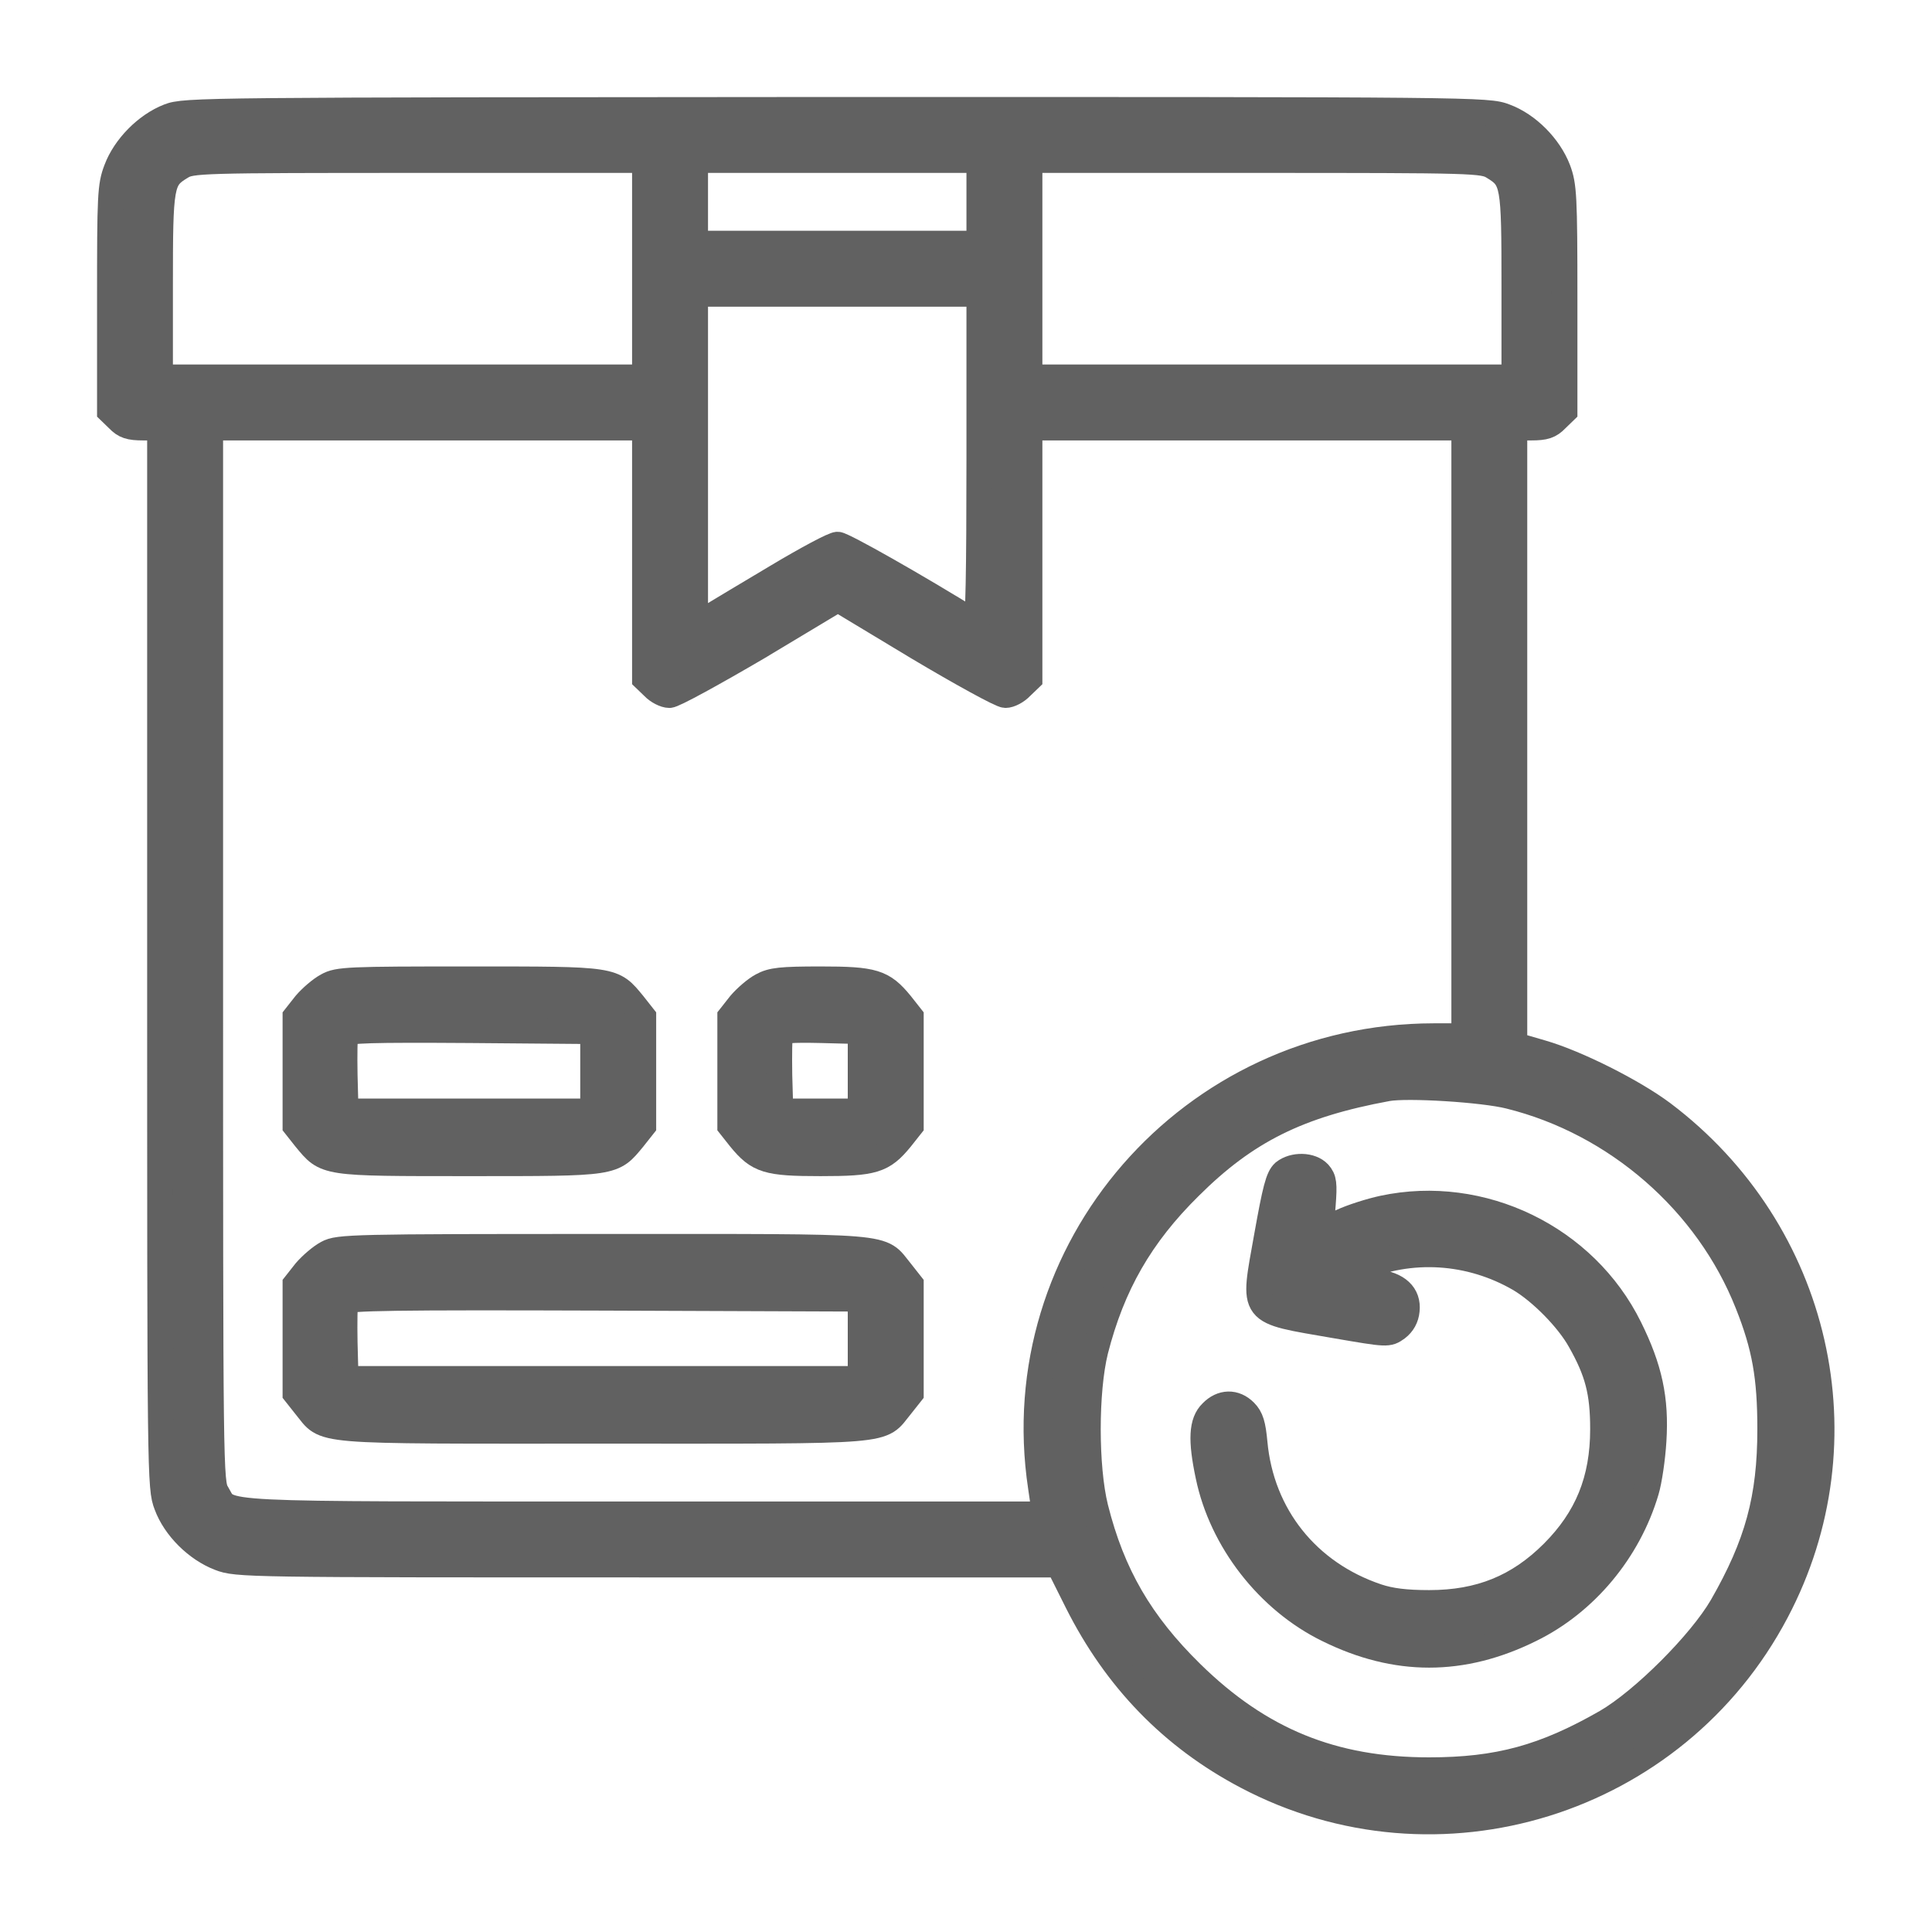
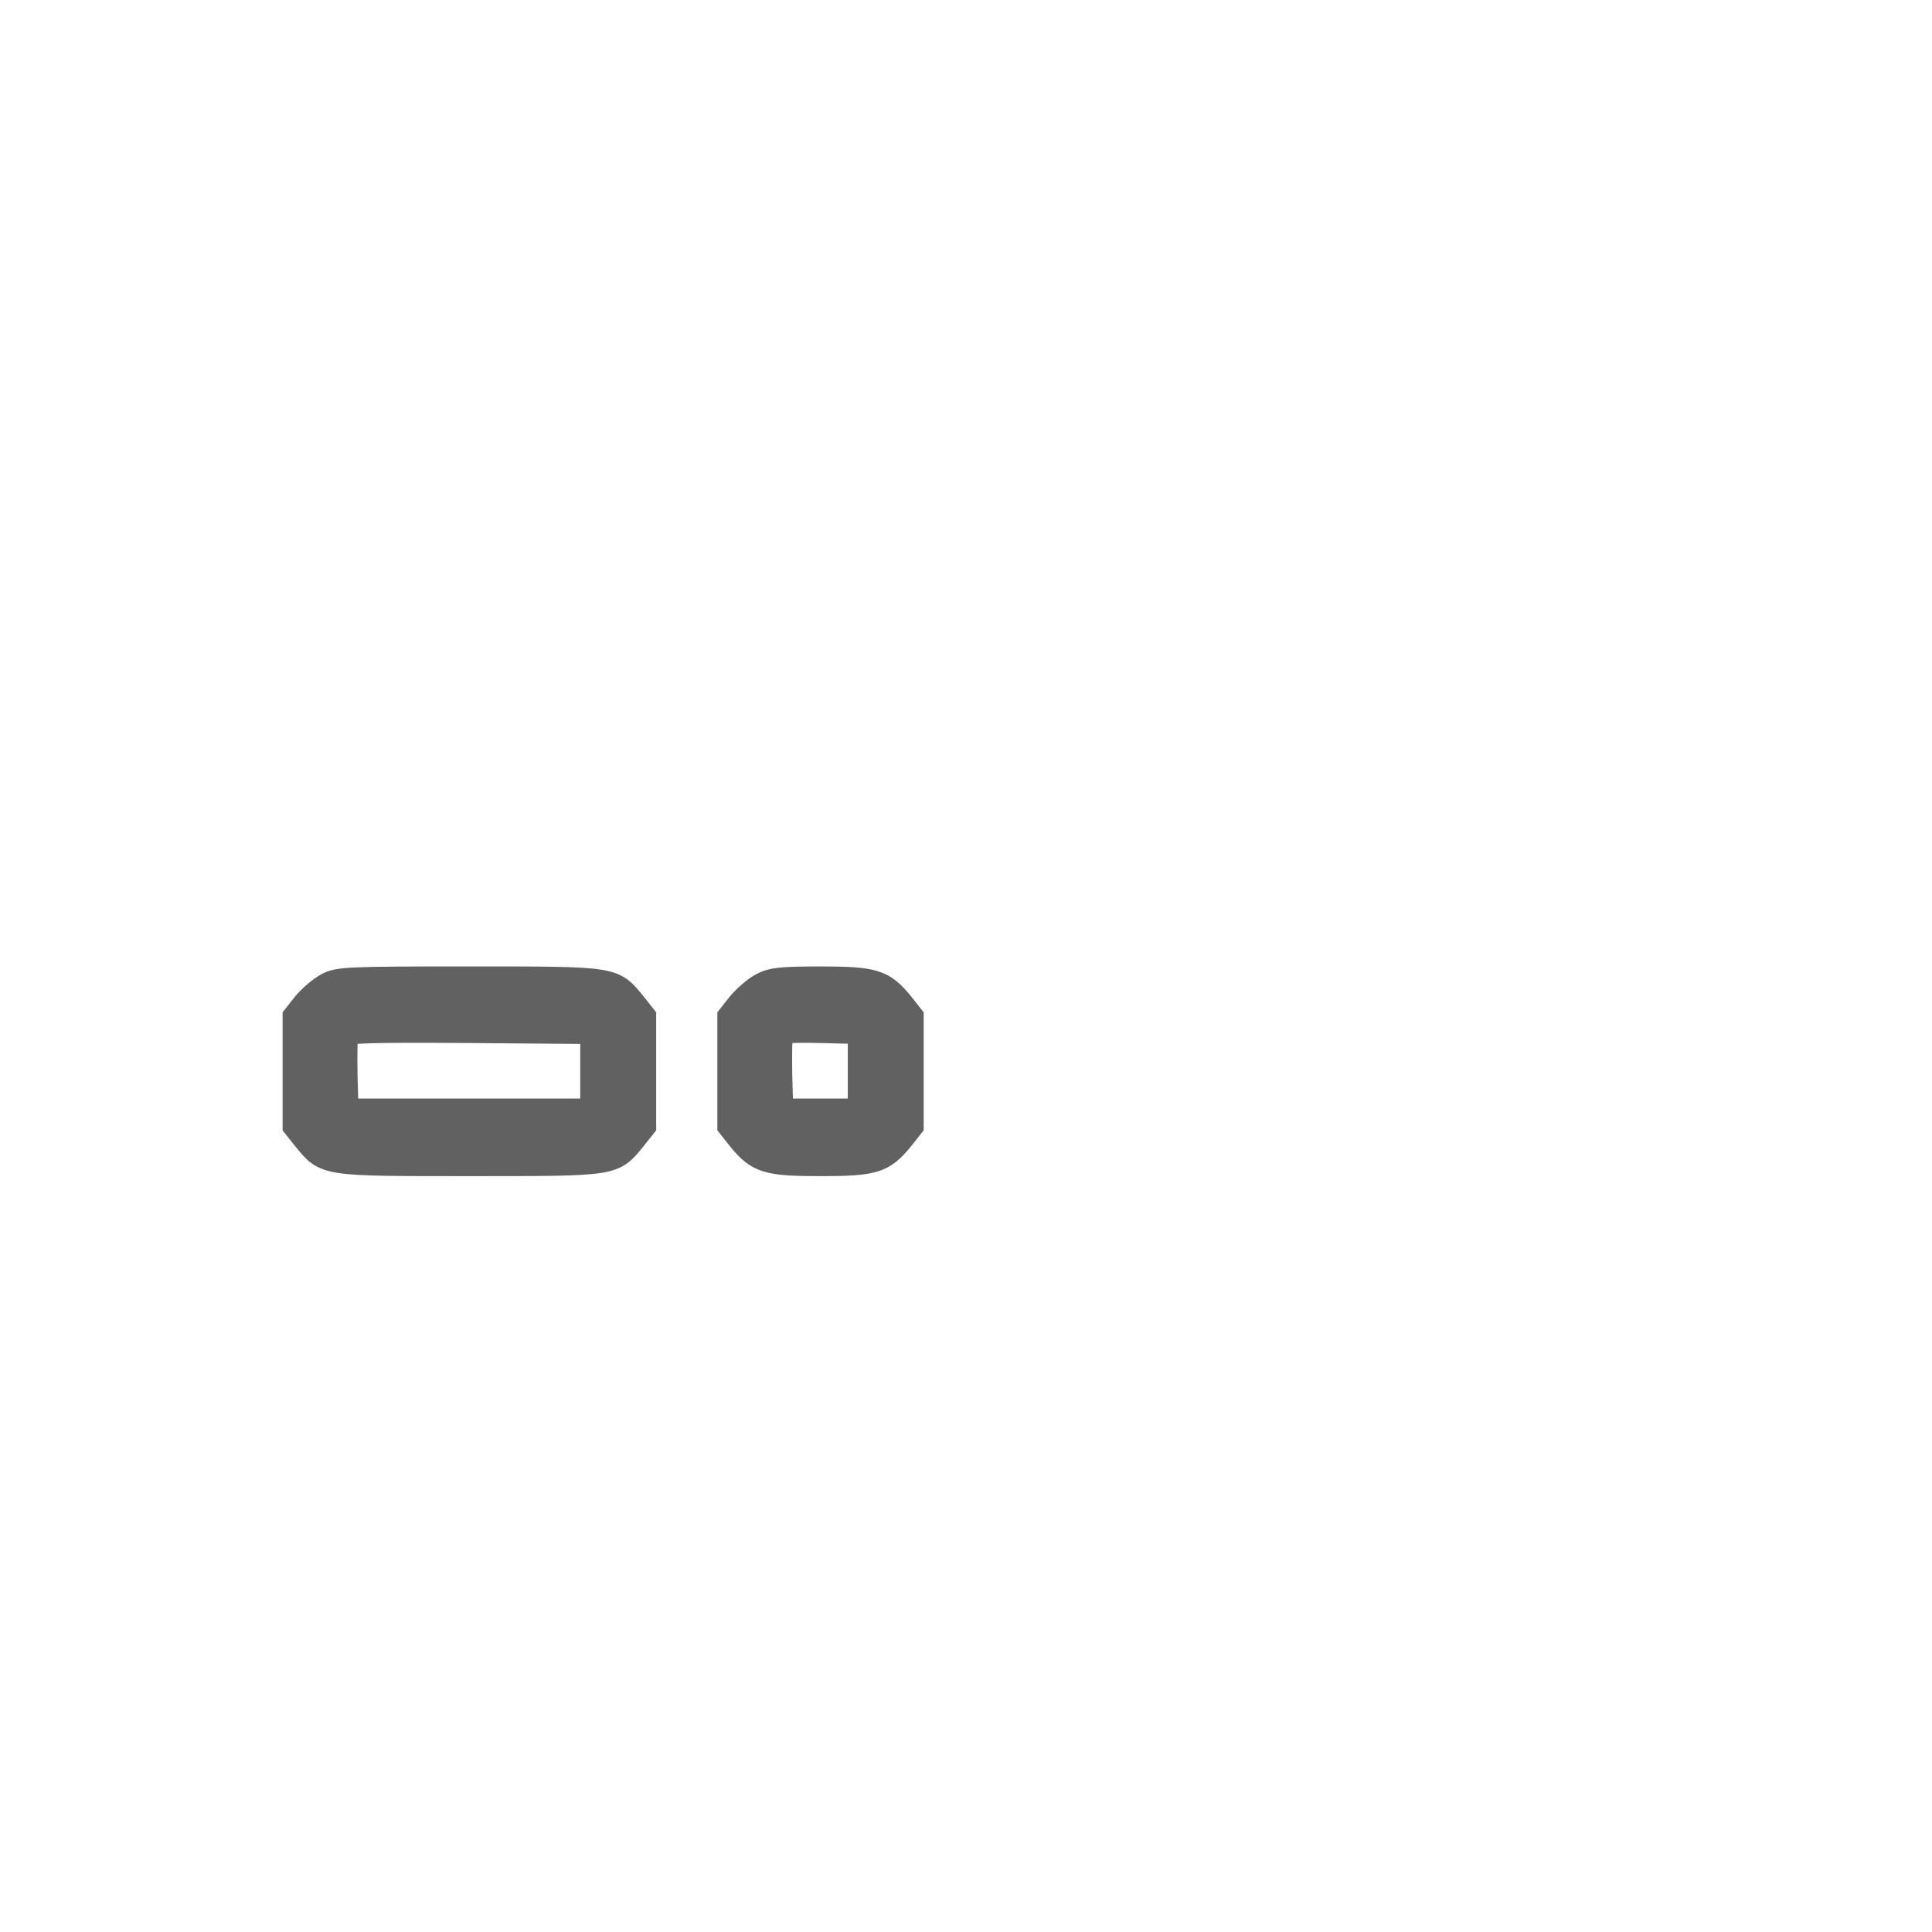
<svg xmlns="http://www.w3.org/2000/svg" width="30" height="30" viewBox="0 0 30 30" fill="none">
  <rect width="30" height="30" fill="white" />
-   <path d="M2.62 1.81C2.273 1.945 1.94 2.283 1.81 2.631C1.712 2.885 1.707 3.036 1.707 4.645V6.385L1.836 6.51C1.935 6.613 2.013 6.639 2.226 6.639H2.485V14.87C2.485 22.954 2.485 23.1 2.589 23.37C2.719 23.723 3.057 24.055 3.41 24.19C3.675 24.294 3.836 24.294 10.061 24.294H16.438L16.729 24.876C17.331 26.075 18.203 26.974 19.356 27.581C22.326 29.149 26.013 28.002 27.581 25.026C28.983 22.373 28.241 19.117 25.816 17.289C25.359 16.947 24.481 16.505 23.941 16.349L23.515 16.225V11.432V6.639H23.775C23.988 6.639 24.066 6.613 24.165 6.51L24.294 6.385V4.645C24.294 3.036 24.284 2.88 24.191 2.631C24.055 2.278 23.723 1.94 23.37 1.81C23.1 1.706 22.955 1.706 12.985 1.706C3.129 1.712 2.87 1.712 2.62 1.81ZM10.015 4.173V5.86H6.25H2.485V4.433C2.485 2.849 2.496 2.781 2.813 2.589C2.974 2.49 3.098 2.485 6.499 2.485H10.015V4.173ZM15.207 3.134V3.783H13.001H10.794V3.134V2.485H13.001H15.207V3.134ZM23.188 2.589C23.505 2.781 23.515 2.849 23.515 4.433V5.86H19.751H15.986V4.173V2.485H19.507C22.903 2.485 23.027 2.49 23.188 2.589ZM15.207 7.138C15.207 8.872 15.192 9.698 15.155 9.677C14.216 9.095 13.089 8.457 13.006 8.457C12.943 8.457 12.528 8.68 12.076 8.95C11.624 9.22 11.152 9.501 11.027 9.578L10.794 9.713V7.138V4.562H13.001H15.207V7.138ZM10.015 8.587V10.539L10.145 10.664C10.212 10.736 10.326 10.793 10.394 10.793C10.461 10.793 11.074 10.456 11.765 10.051L13.011 9.303L14.252 10.051C14.932 10.456 15.545 10.793 15.612 10.793C15.68 10.793 15.789 10.736 15.856 10.664L15.986 10.539V8.587V6.639H19.361H22.737V11.365V16.09H22.259C18.489 16.095 15.607 19.403 16.163 23.09L16.225 23.515H9.999C3.129 23.515 3.581 23.536 3.368 23.188C3.264 23.027 3.264 22.861 3.264 14.828V6.639H6.64H10.015V8.587ZM23.438 17.019C25.099 17.43 26.517 18.665 27.14 20.244C27.405 20.909 27.488 21.381 27.488 22.191C27.488 23.266 27.291 23.983 26.74 24.943C26.408 25.515 25.515 26.408 24.943 26.74C23.983 27.29 23.266 27.488 22.191 27.488C20.696 27.488 19.564 27.026 18.499 25.982C17.71 25.208 17.269 24.45 17.009 23.412C16.853 22.783 16.853 21.599 17.009 20.971C17.269 19.953 17.71 19.18 18.474 18.427C19.346 17.559 20.161 17.154 21.542 16.9C21.849 16.843 23.033 16.916 23.438 17.019Z" fill="#616161" stroke="#616161" stroke-width="0.4" />
  <path d="M5.082 15.306C4.983 15.358 4.832 15.488 4.744 15.591L4.588 15.789V16.635V17.482L4.744 17.679C5.066 18.068 5.014 18.063 7.289 18.063C9.563 18.063 9.511 18.068 9.833 17.679L9.989 17.482V16.635V15.789L9.833 15.591C9.511 15.202 9.563 15.207 7.289 15.207C5.414 15.207 5.248 15.212 5.082 15.306ZM9.21 16.635V17.258H7.289H5.367L5.352 16.692C5.346 16.375 5.352 16.09 5.362 16.054C5.388 15.996 5.752 15.986 7.299 15.996L9.21 16.012V16.635Z" fill="#616161" stroke="#616161" stroke-width="0.4" />
  <path d="M11.832 15.306C11.733 15.358 11.583 15.488 11.495 15.591L11.339 15.789V16.635V17.482L11.495 17.679C11.775 18.021 11.915 18.063 12.741 18.063C13.566 18.063 13.707 18.021 13.987 17.679L14.143 17.482V16.635V15.789L13.987 15.591C13.707 15.249 13.566 15.207 12.741 15.207C12.128 15.207 11.983 15.223 11.832 15.306ZM13.364 16.635V17.258H12.741H12.118L12.102 16.692C12.097 16.375 12.102 16.09 12.113 16.053C12.133 15.996 12.279 15.986 12.751 15.996L13.364 16.012V16.635Z" fill="#616161" stroke="#616161" stroke-width="0.4" />
-   <path d="M5.082 19.46C4.983 19.512 4.832 19.642 4.744 19.745L4.588 19.943V20.789V21.636L4.744 21.833C5.082 22.243 4.76 22.217 9.366 22.217C13.971 22.217 13.649 22.243 13.987 21.833L14.143 21.636V20.789V19.943L13.987 19.745C13.649 19.335 13.971 19.361 9.366 19.361C5.466 19.361 5.253 19.366 5.082 19.46ZM13.364 20.789V21.412H9.366H5.367L5.352 20.846C5.346 20.53 5.352 20.244 5.362 20.208C5.388 20.151 6.115 20.14 9.376 20.151L13.364 20.166V20.789Z" fill="#616161" stroke="#616161" stroke-width="0.4" />
-   <path d="M19.938 18.203C19.85 18.281 19.803 18.468 19.673 19.195C19.455 20.426 19.393 20.348 20.732 20.581C21.553 20.722 21.553 20.722 21.693 20.623C21.781 20.556 21.833 20.462 21.844 20.348C21.869 20.104 21.703 19.948 21.371 19.907C21.22 19.886 21.054 19.849 20.997 19.829C20.904 19.792 20.914 19.777 21.091 19.704C21.906 19.351 22.83 19.413 23.599 19.86C23.931 20.057 24.352 20.483 24.538 20.82C24.808 21.298 24.892 21.615 24.892 22.191C24.892 22.98 24.648 23.578 24.113 24.113C23.578 24.647 22.981 24.891 22.192 24.891C21.823 24.891 21.589 24.86 21.387 24.793C20.301 24.429 19.585 23.531 19.481 22.404C19.455 22.124 19.424 22.015 19.33 21.921C19.175 21.765 18.972 21.771 18.816 21.932C18.66 22.082 18.645 22.357 18.764 22.918C18.972 23.92 19.694 24.85 20.618 25.302C21.677 25.826 22.706 25.826 23.765 25.302C24.616 24.886 25.286 24.081 25.561 23.152C25.608 22.996 25.66 22.643 25.676 22.373C25.717 21.724 25.613 21.246 25.302 20.618C24.611 19.216 23.007 18.437 21.475 18.764C21.278 18.806 20.987 18.899 20.831 18.972C20.67 19.044 20.535 19.102 20.525 19.102C20.514 19.102 20.519 18.925 20.54 18.712C20.566 18.38 20.556 18.307 20.478 18.219C20.358 18.089 20.088 18.084 19.938 18.203Z" fill="#616161" stroke="#616161" stroke-width="0.4" />
</svg>